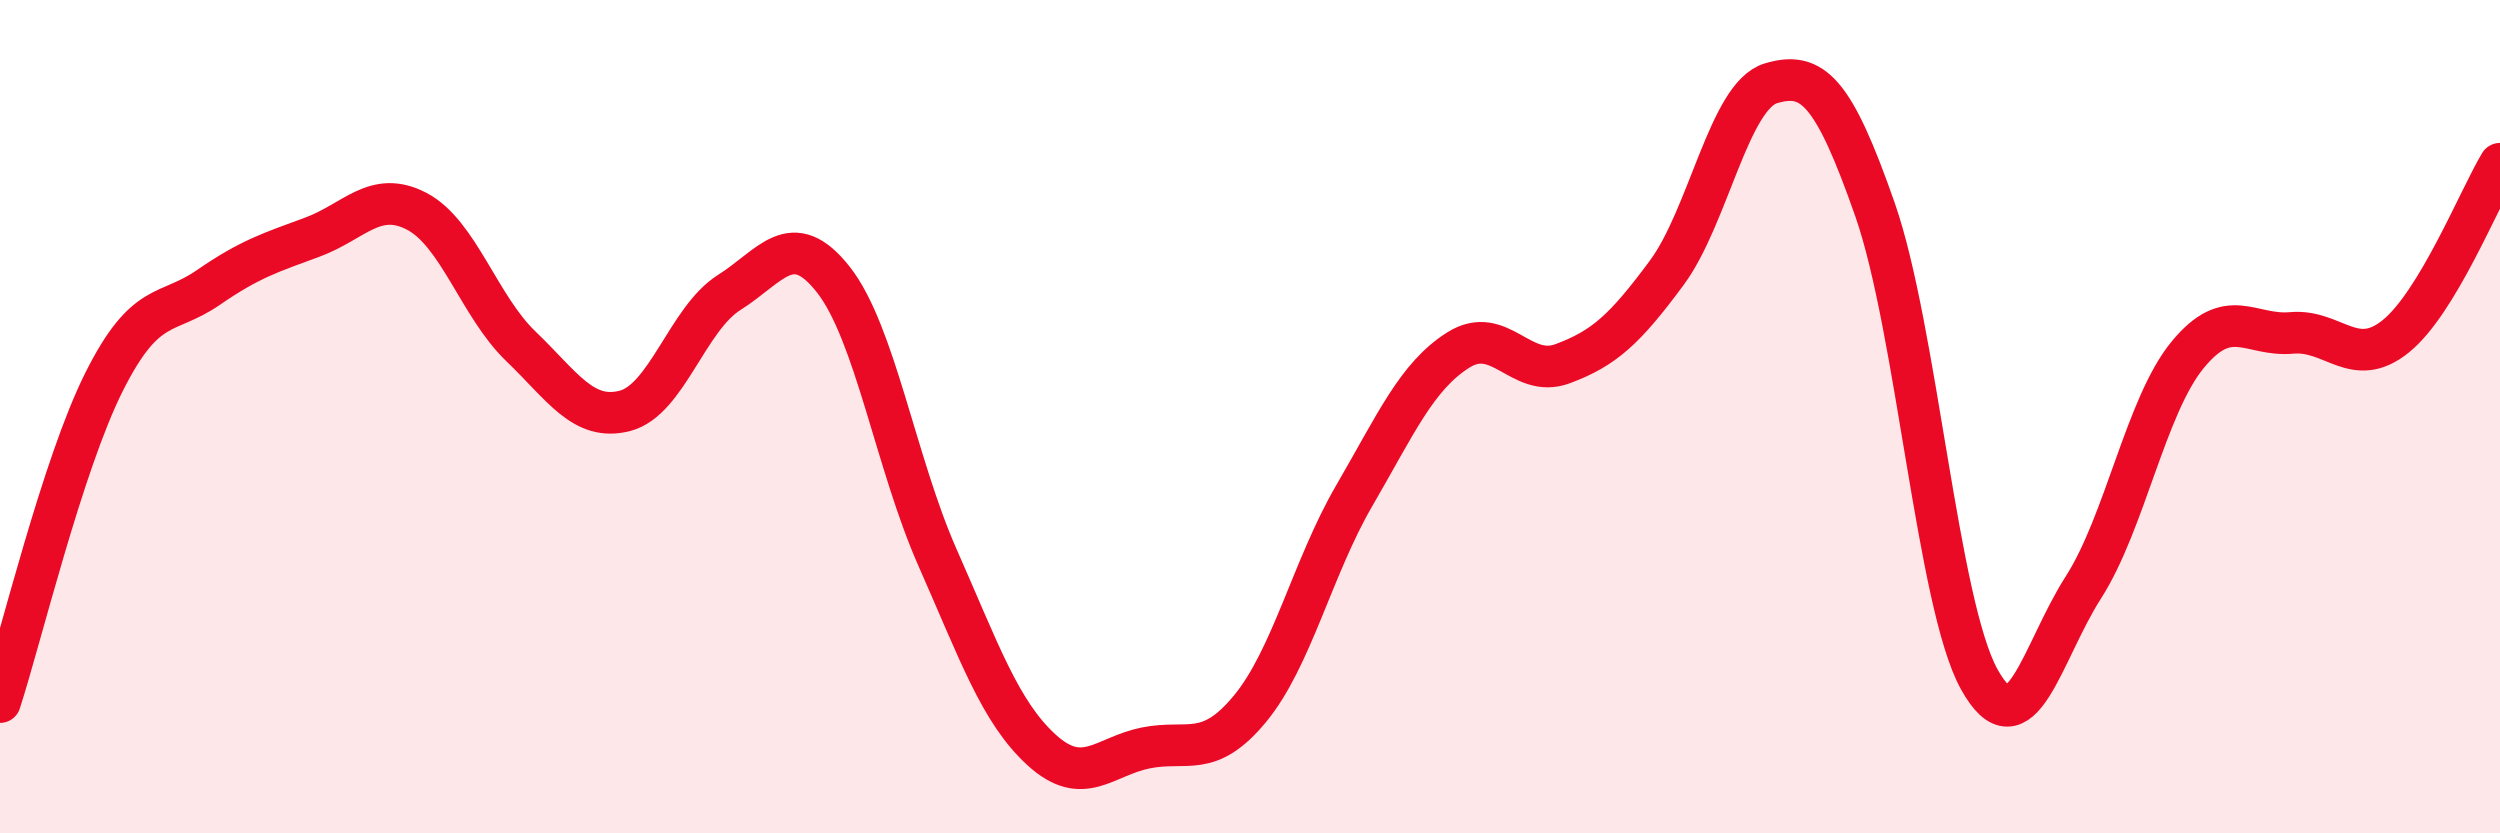
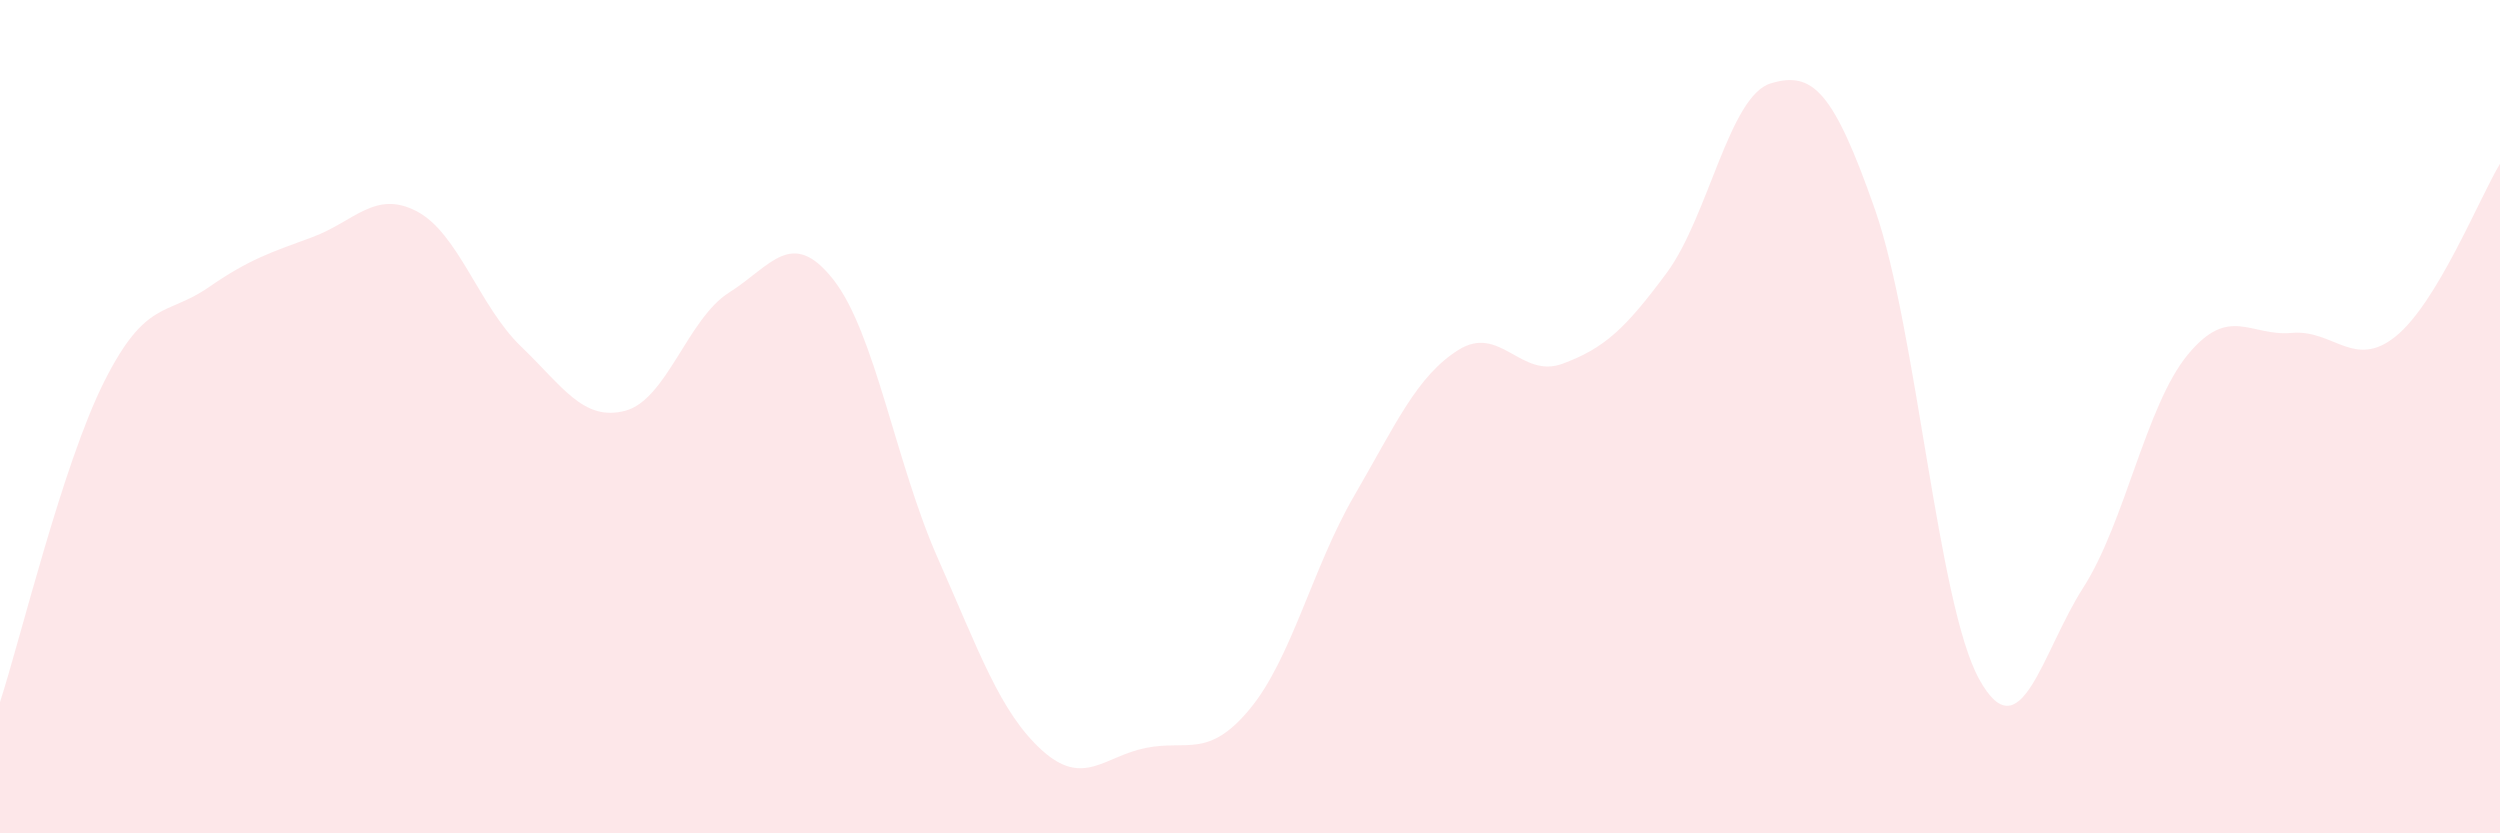
<svg xmlns="http://www.w3.org/2000/svg" width="60" height="20" viewBox="0 0 60 20">
  <path d="M 0,16.85 C 0.5,15.31 1.5,11.15 2.5,9.16 C 3.5,7.17 4,7.59 5,6.9 C 6,6.21 6.5,6.06 7.5,5.69 C 8.5,5.32 9,4.55 10,5.07 C 11,5.59 11.5,7.35 12.5,8.31 C 13.5,9.27 14,10.12 15,9.86 C 16,9.6 16.5,7.65 17.5,7.02 C 18.5,6.39 19,5.44 20,6.71 C 21,7.98 21.5,11.12 22.5,13.38 C 23.5,15.64 24,17.09 25,18 C 26,18.91 26.5,18.15 27.5,17.95 C 28.5,17.75 29,18.22 30,17.01 C 31,15.8 31.5,13.62 32.5,11.9 C 33.5,10.18 34,9.03 35,8.4 C 36,7.77 36.5,9.1 37.5,8.73 C 38.5,8.36 39,7.9 40,6.55 C 41,5.2 41.5,2.3 42.5,2 C 43.5,1.7 44,2.17 45,5.03 C 46,7.89 46.5,14.49 47.5,16.3 C 48.5,18.11 49,15.66 50,14.1 C 51,12.54 51.5,9.74 52.5,8.52 C 53.5,7.3 54,8.08 55,7.99 C 56,7.9 56.5,8.88 57.5,8.07 C 58.5,7.26 59.5,4.76 60,3.93L60 20L0 20Z" fill="#EB0A25" opacity="0.1" stroke-linecap="round" stroke-linejoin="round" />
-   <path d="M 0,16.85 C 0.5,15.31 1.5,11.15 2.5,9.16 C 3.5,7.17 4,7.59 5,6.9 C 6,6.21 6.5,6.06 7.5,5.69 C 8.5,5.32 9,4.55 10,5.07 C 11,5.59 11.5,7.35 12.5,8.31 C 13.5,9.27 14,10.12 15,9.86 C 16,9.6 16.5,7.65 17.5,7.02 C 18.5,6.39 19,5.44 20,6.71 C 21,7.98 21.5,11.12 22.5,13.38 C 23.5,15.64 24,17.09 25,18 C 26,18.91 26.5,18.15 27.5,17.95 C 28.5,17.75 29,18.22 30,17.01 C 31,15.8 31.5,13.62 32.5,11.9 C 33.5,10.18 34,9.03 35,8.4 C 36,7.77 36.5,9.1 37.5,8.73 C 38.5,8.36 39,7.9 40,6.55 C 41,5.2 41.5,2.3 42.5,2 C 43.5,1.7 44,2.17 45,5.03 C 46,7.89 46.5,14.49 47.5,16.3 C 48.5,18.11 49,15.66 50,14.1 C 51,12.54 51.5,9.74 52.5,8.52 C 53.5,7.3 54,8.08 55,7.99 C 56,7.9 56.5,8.88 57.5,8.07 C 58.5,7.26 59.5,4.76 60,3.93" stroke="#EB0A25" stroke-width="1" fill="none" stroke-linecap="round" stroke-linejoin="round" />
</svg>